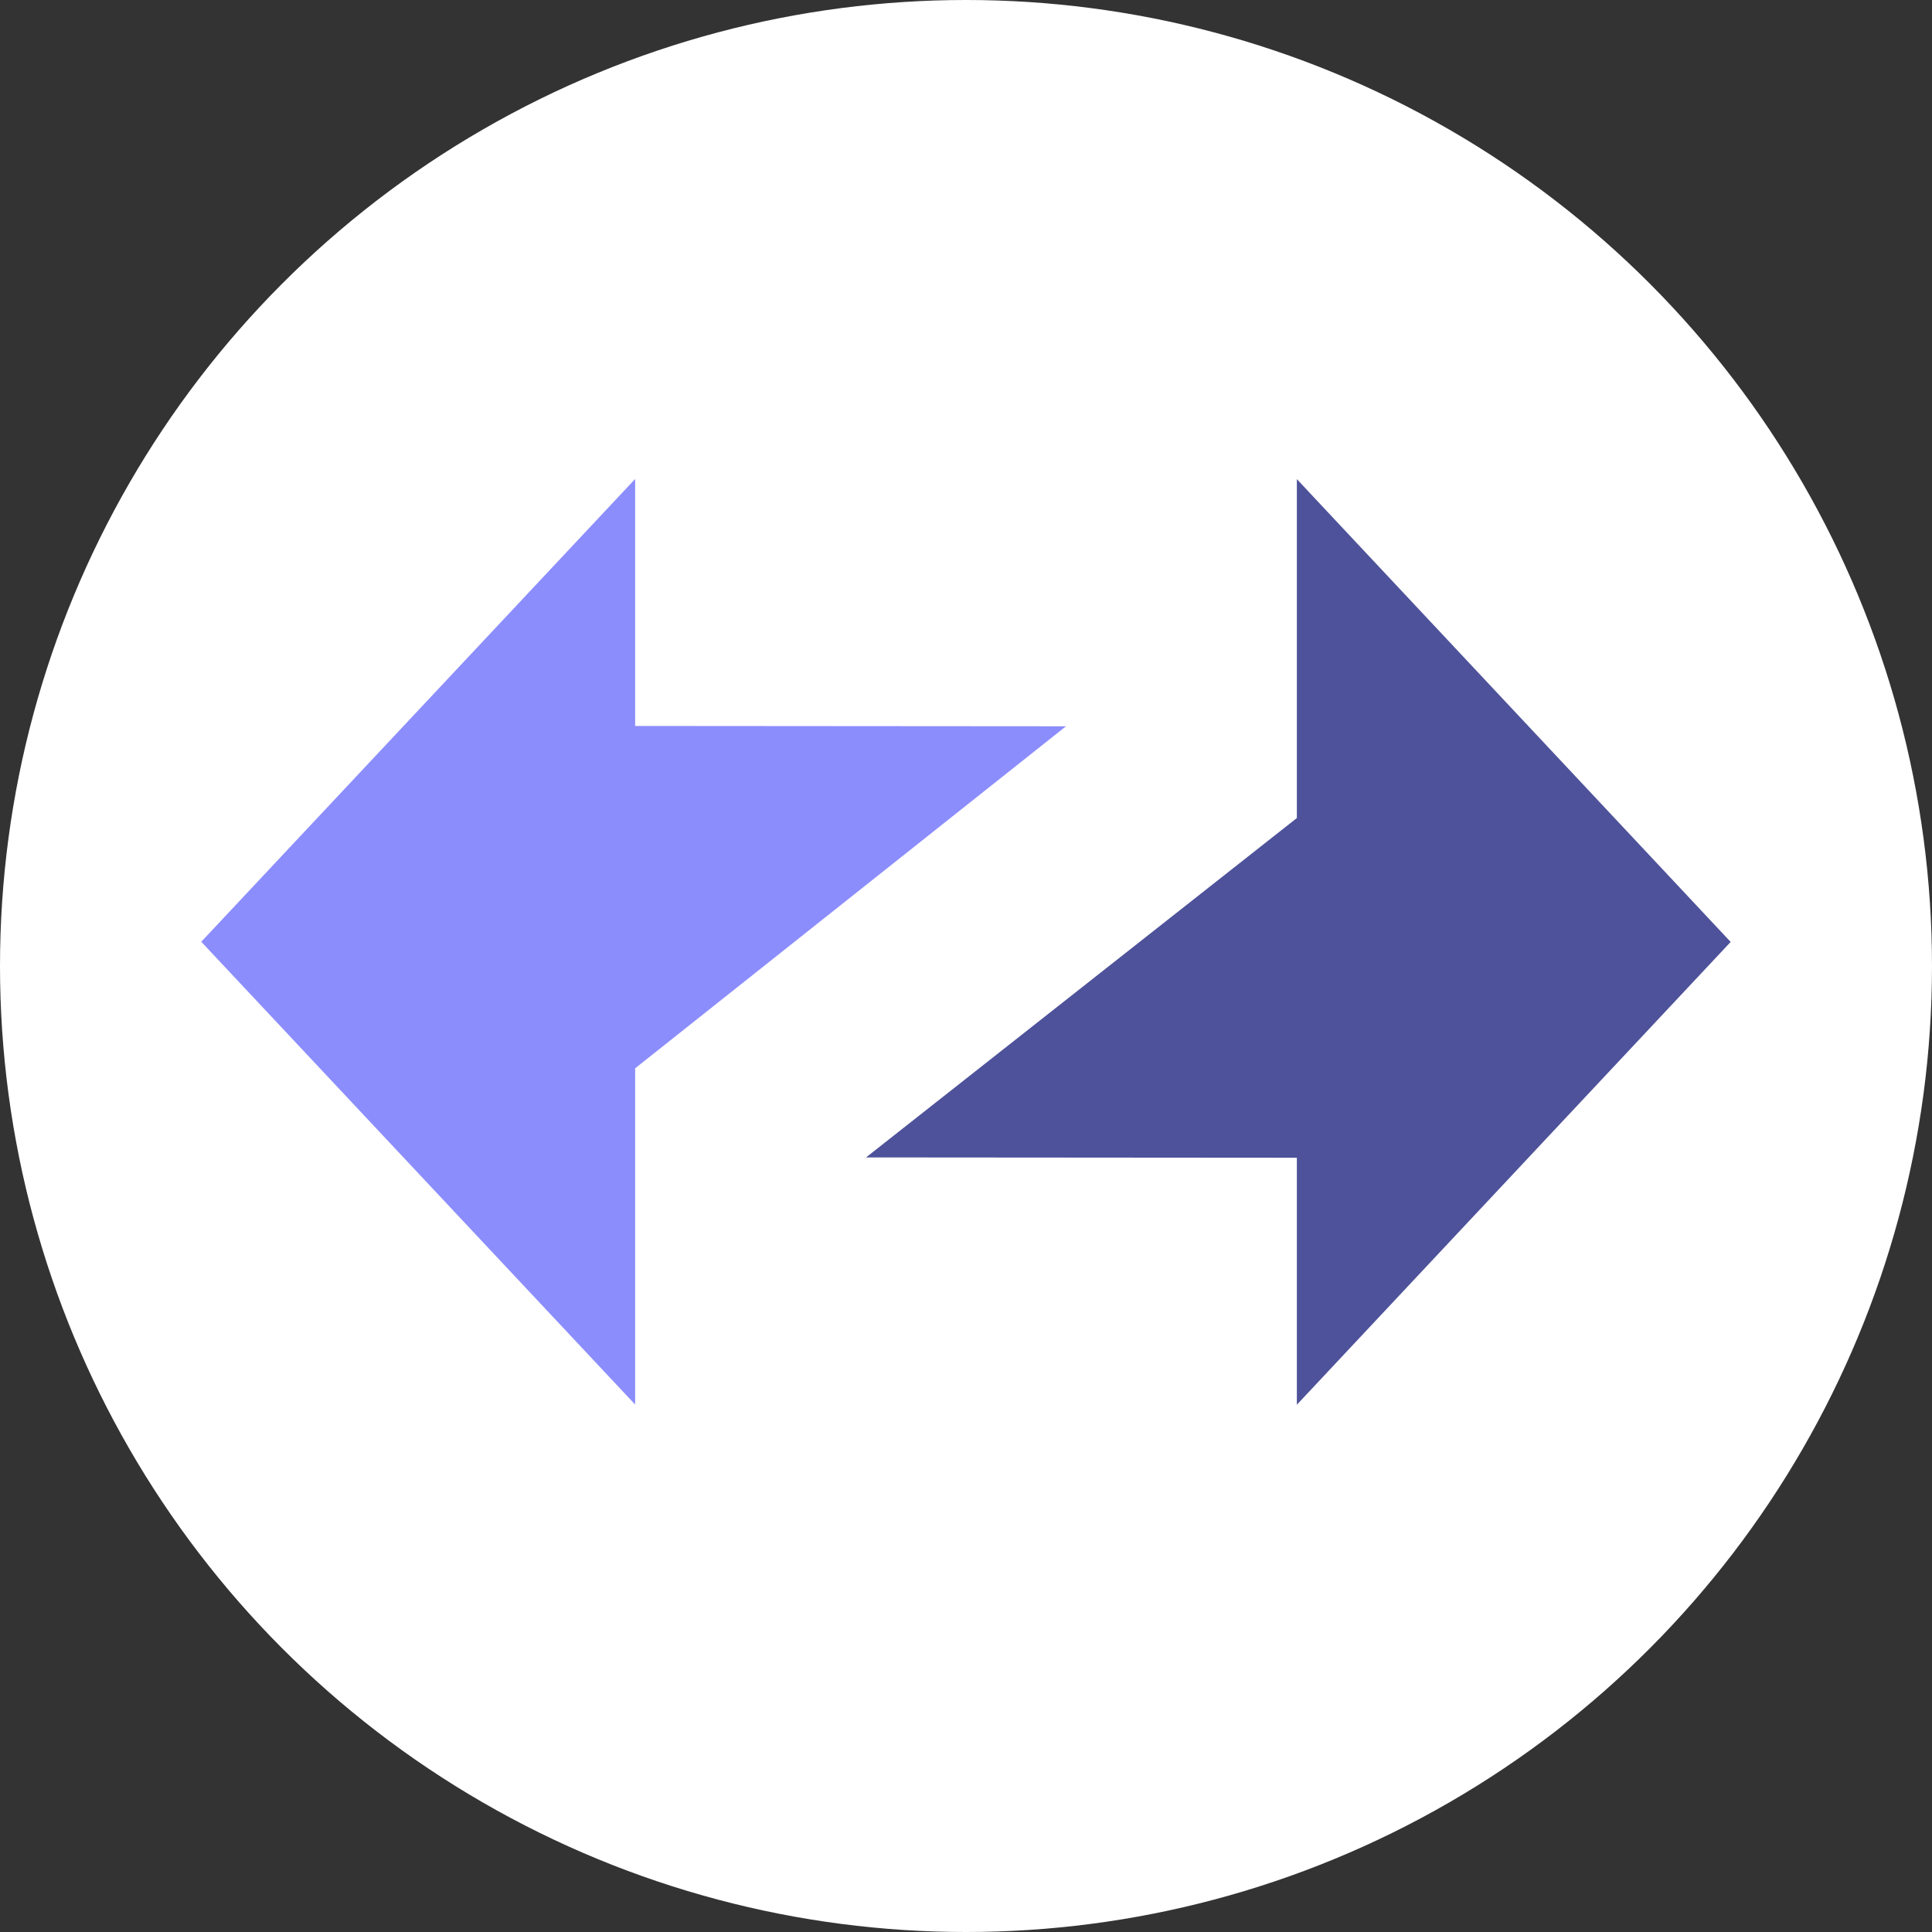
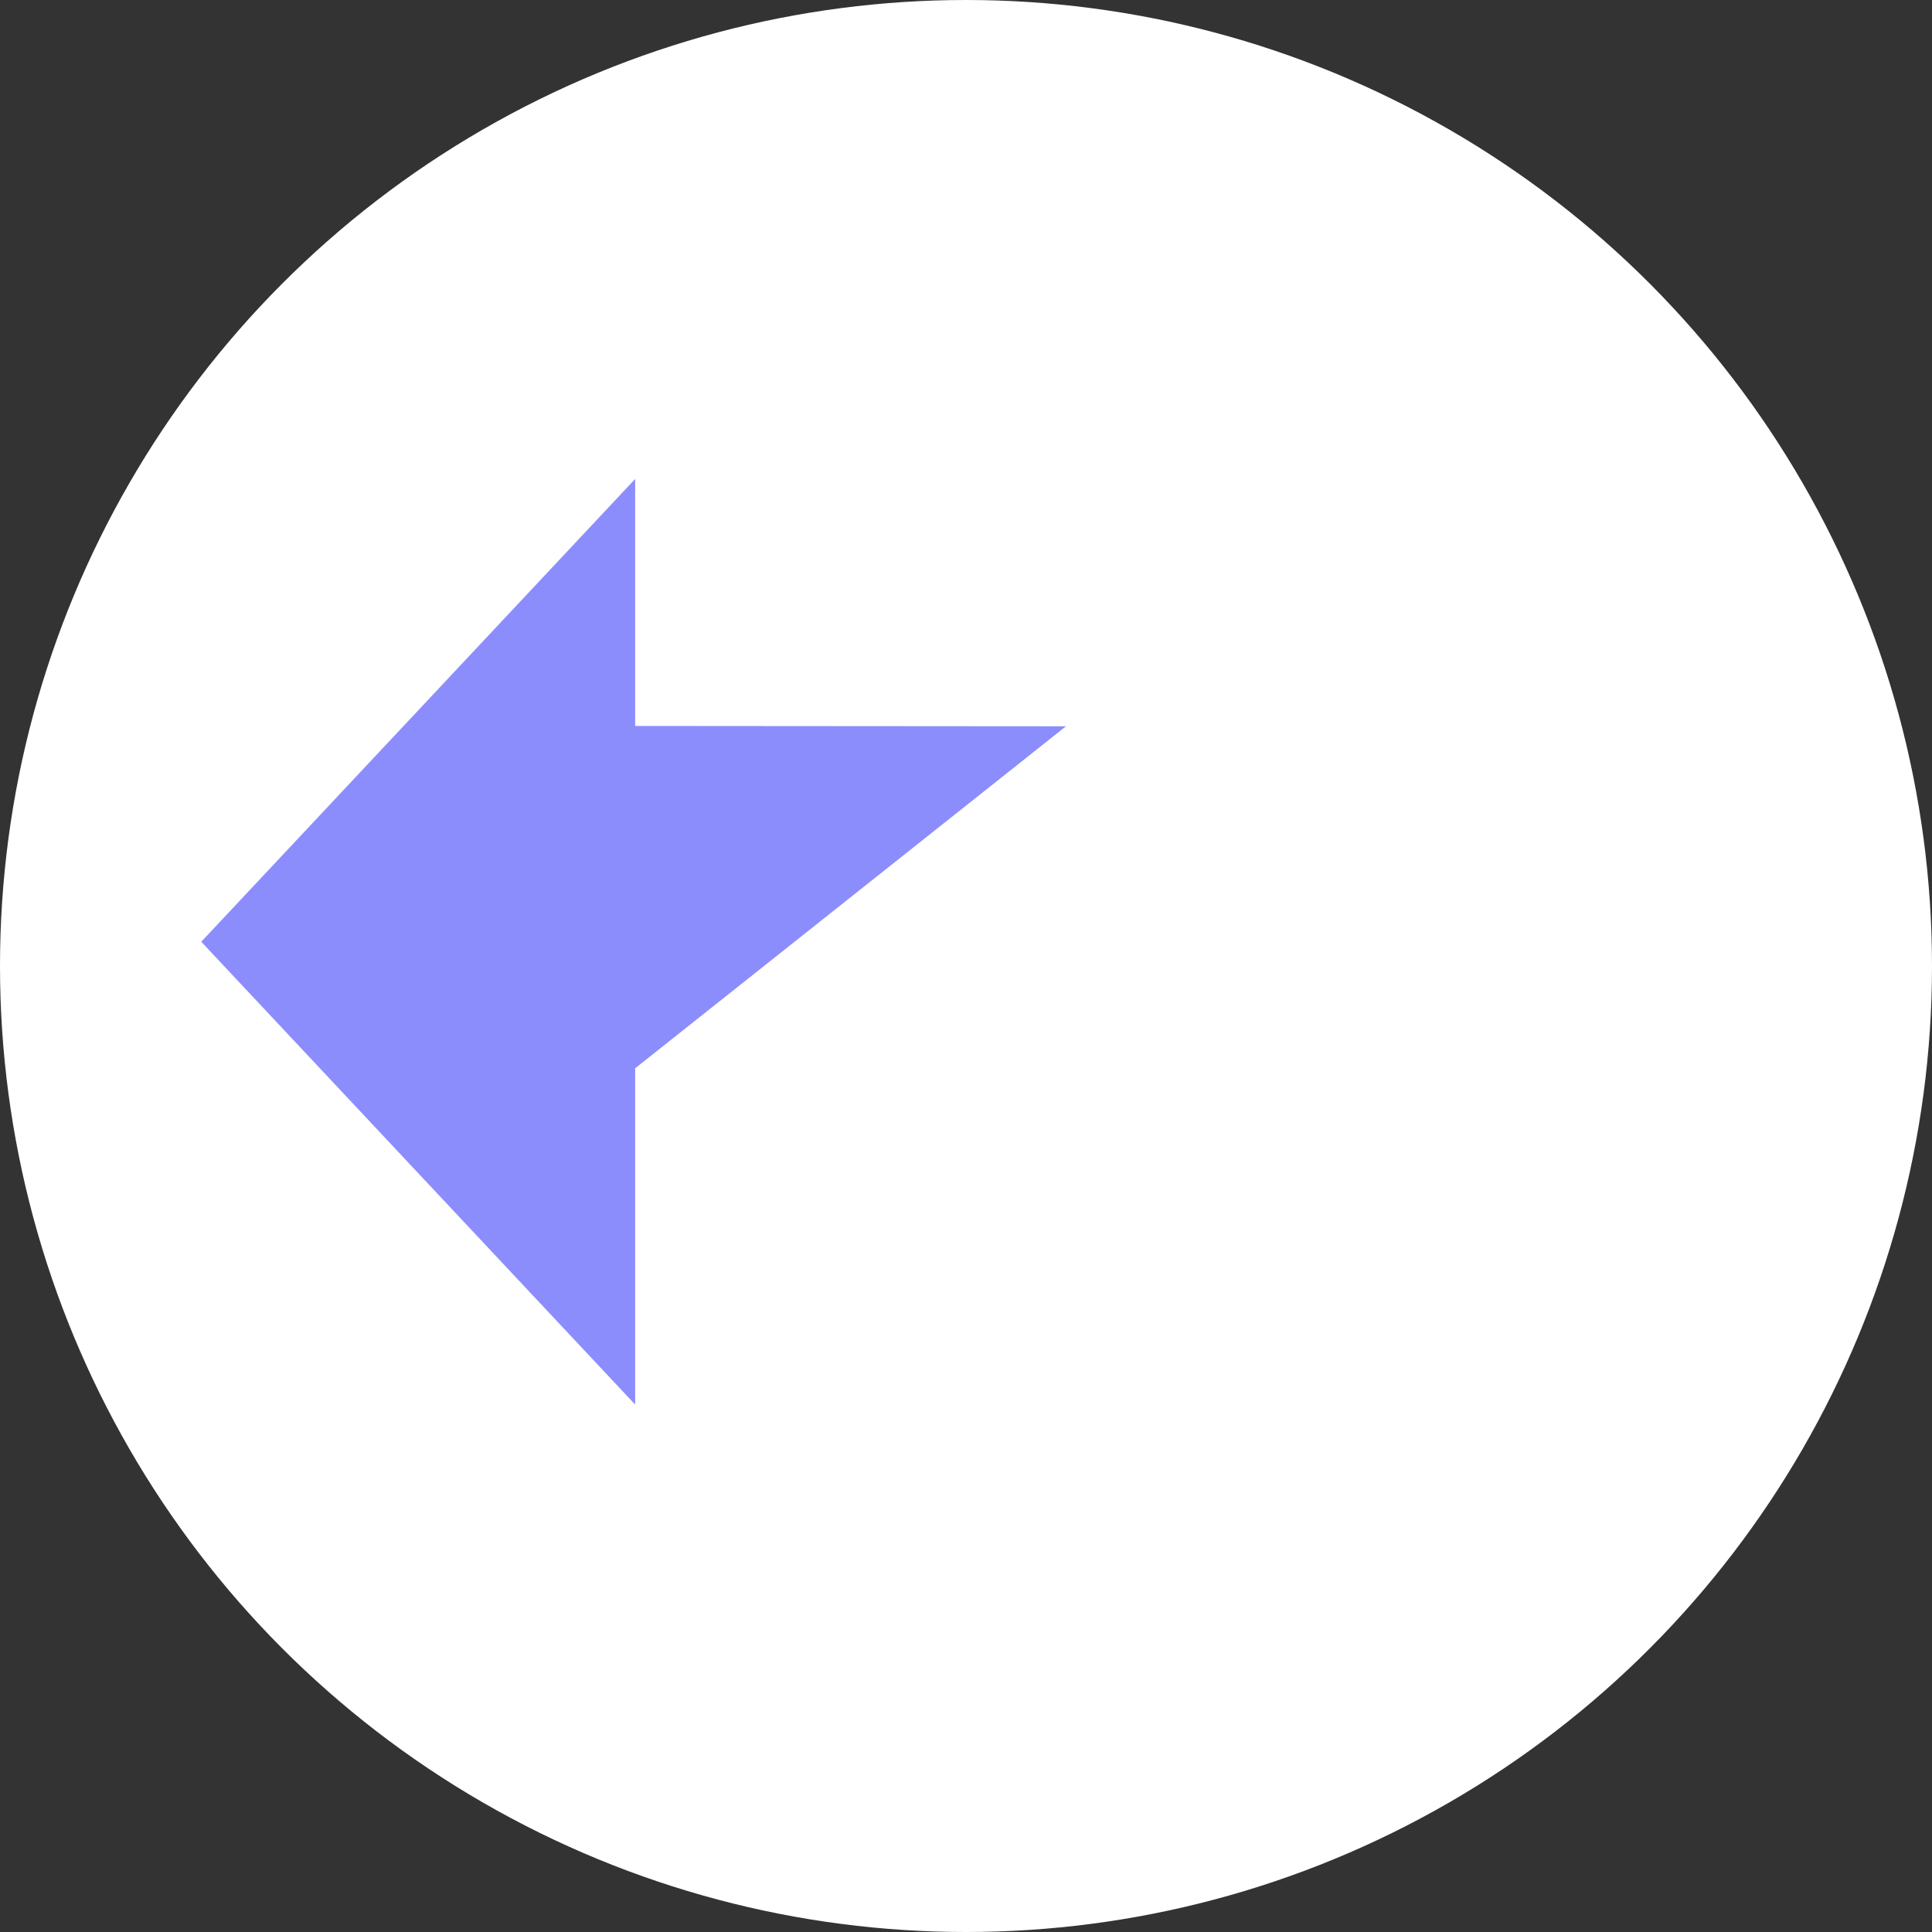
<svg xmlns="http://www.w3.org/2000/svg" width="24" height="24" viewBox="0 0 24 24" fill="none">
  <rect x="0" y="0" width="24" height="24" fill="#333333" stroke="none" />
  <circle cx="12" cy="12" r="12" fill="white" />
-   <path fill-rule="evenodd" clip-rule="evenodd" d="M21.499 11.701L16.11 5.952V10.162L10.758 14.378L16.11 14.382V17.45L21.499 11.701Z" fill="#4E529A" />
  <path fill-rule="evenodd" clip-rule="evenodd" d="M2.5 11.699L7.89 17.448V13.271L13.242 9.022L7.89 9.018V5.95L2.5 11.699Z" fill="#8C8DFC" />
</svg>